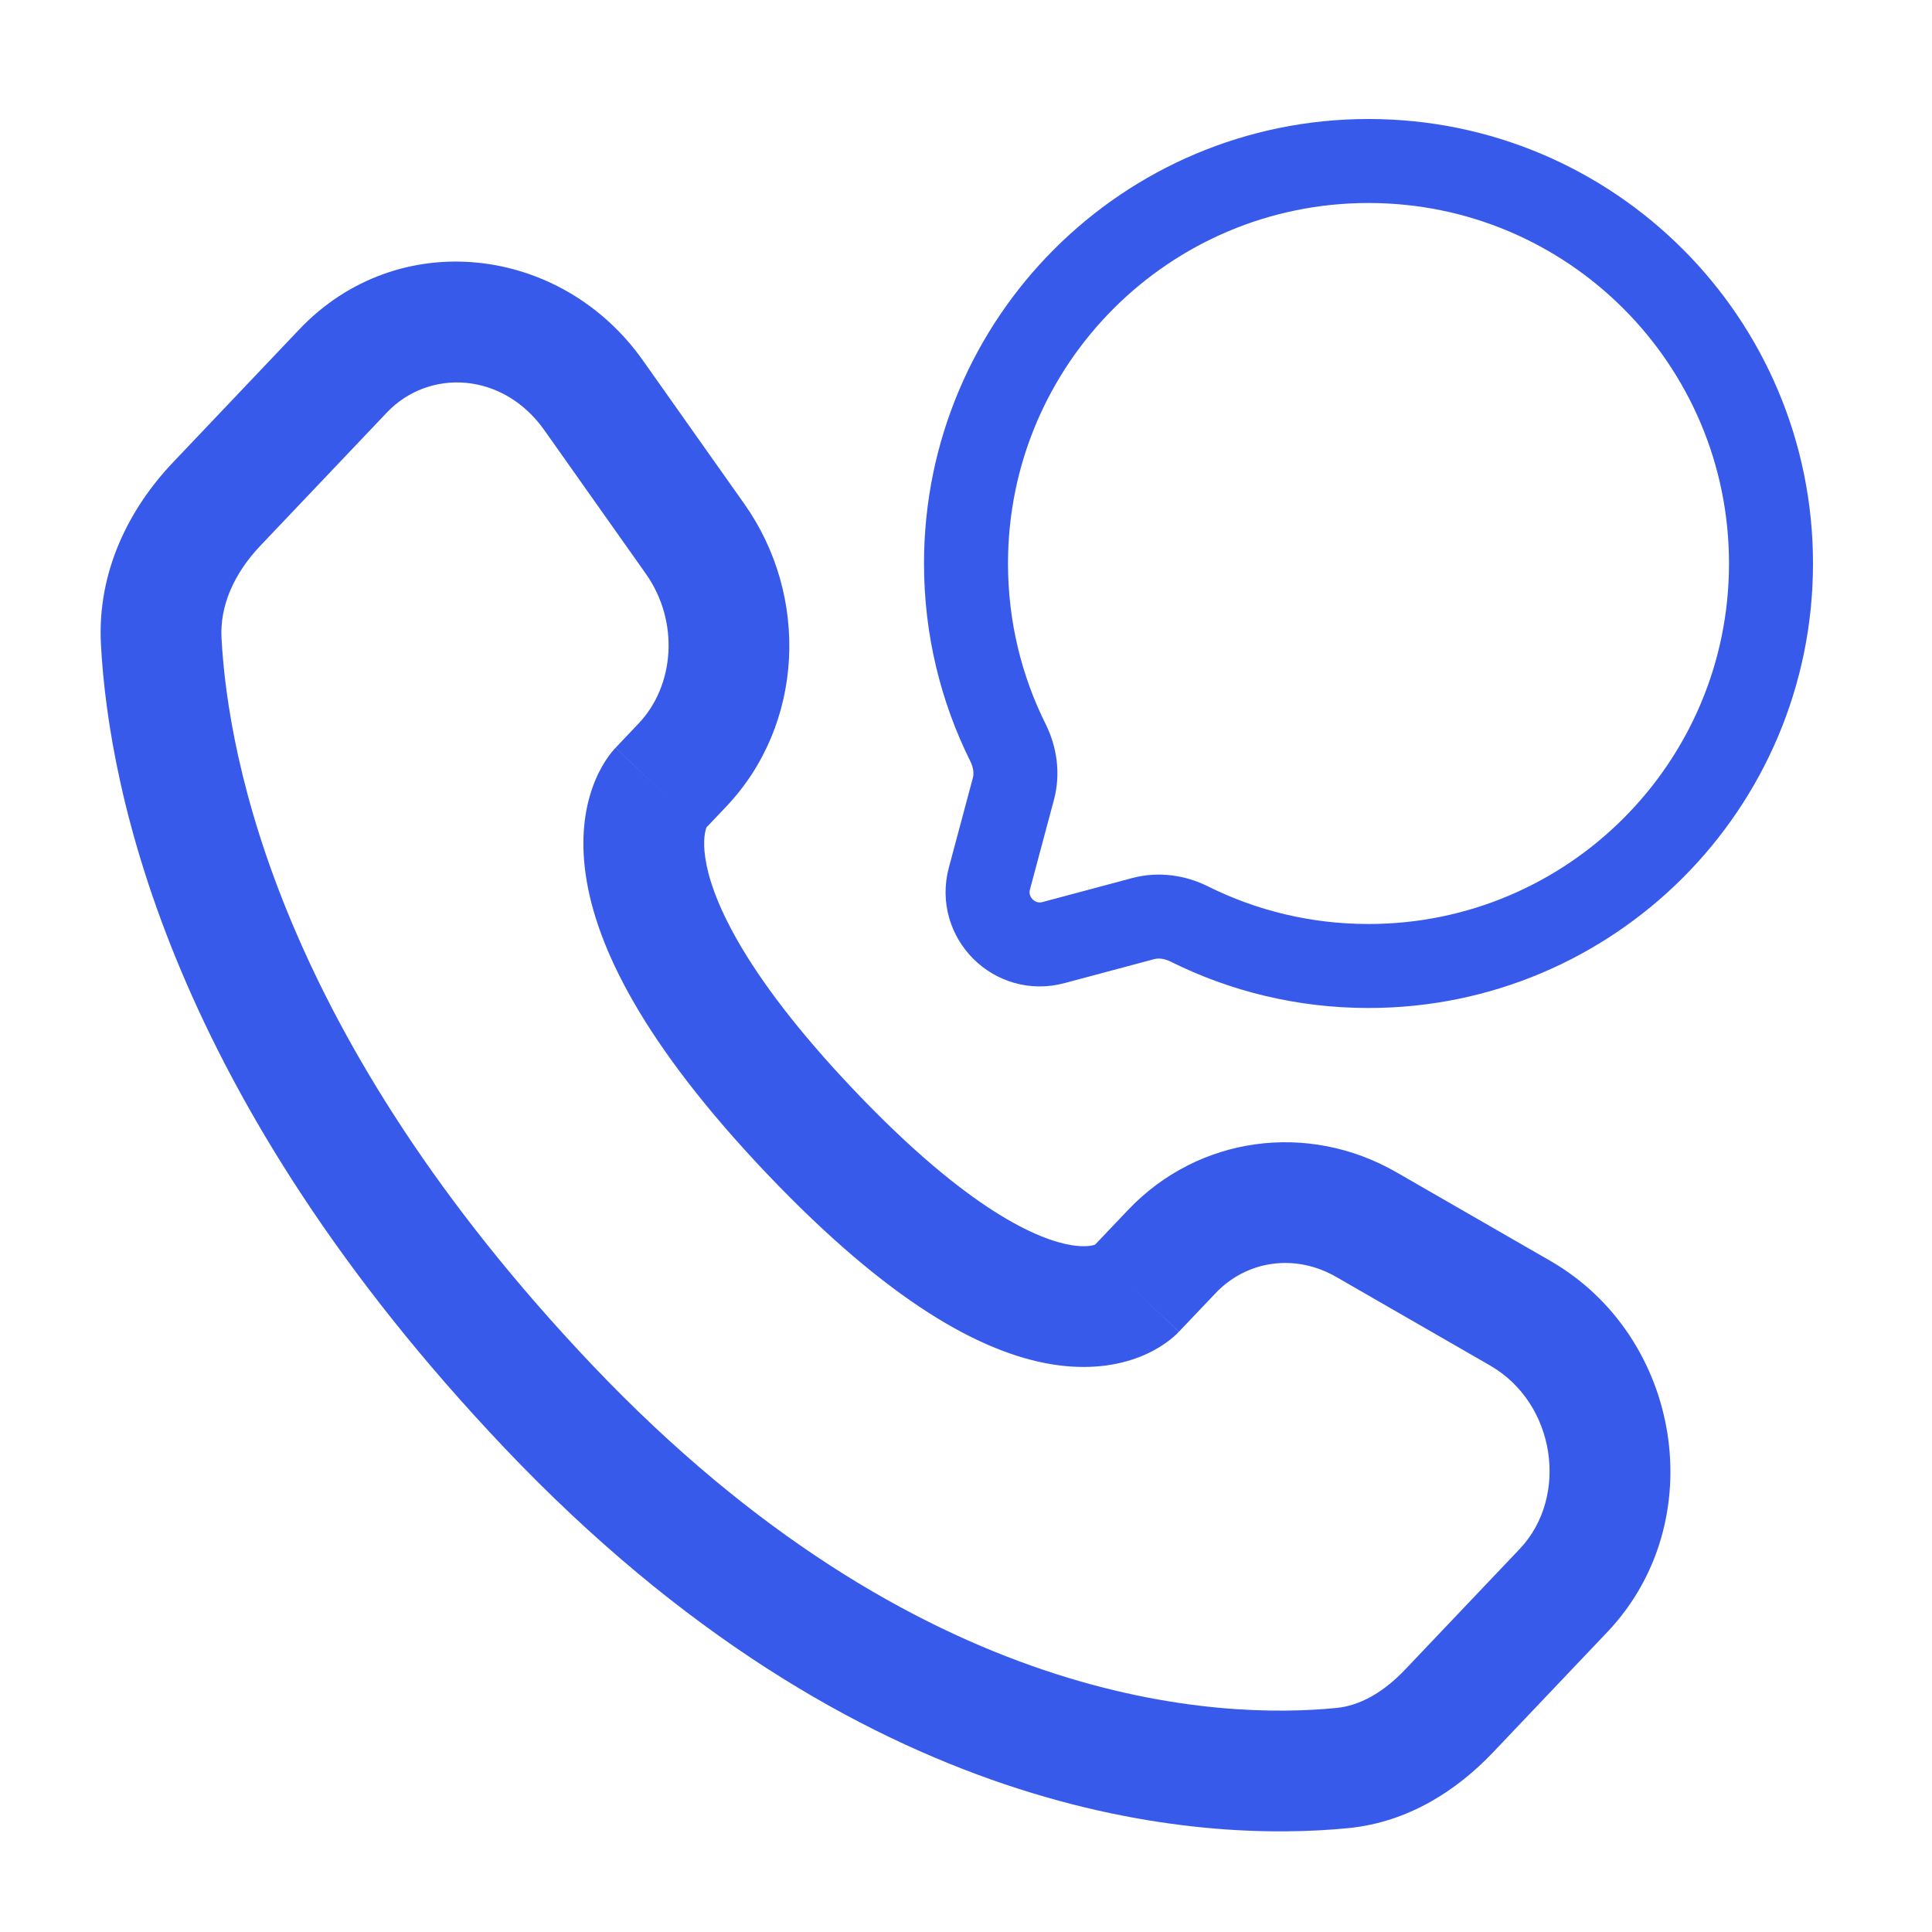
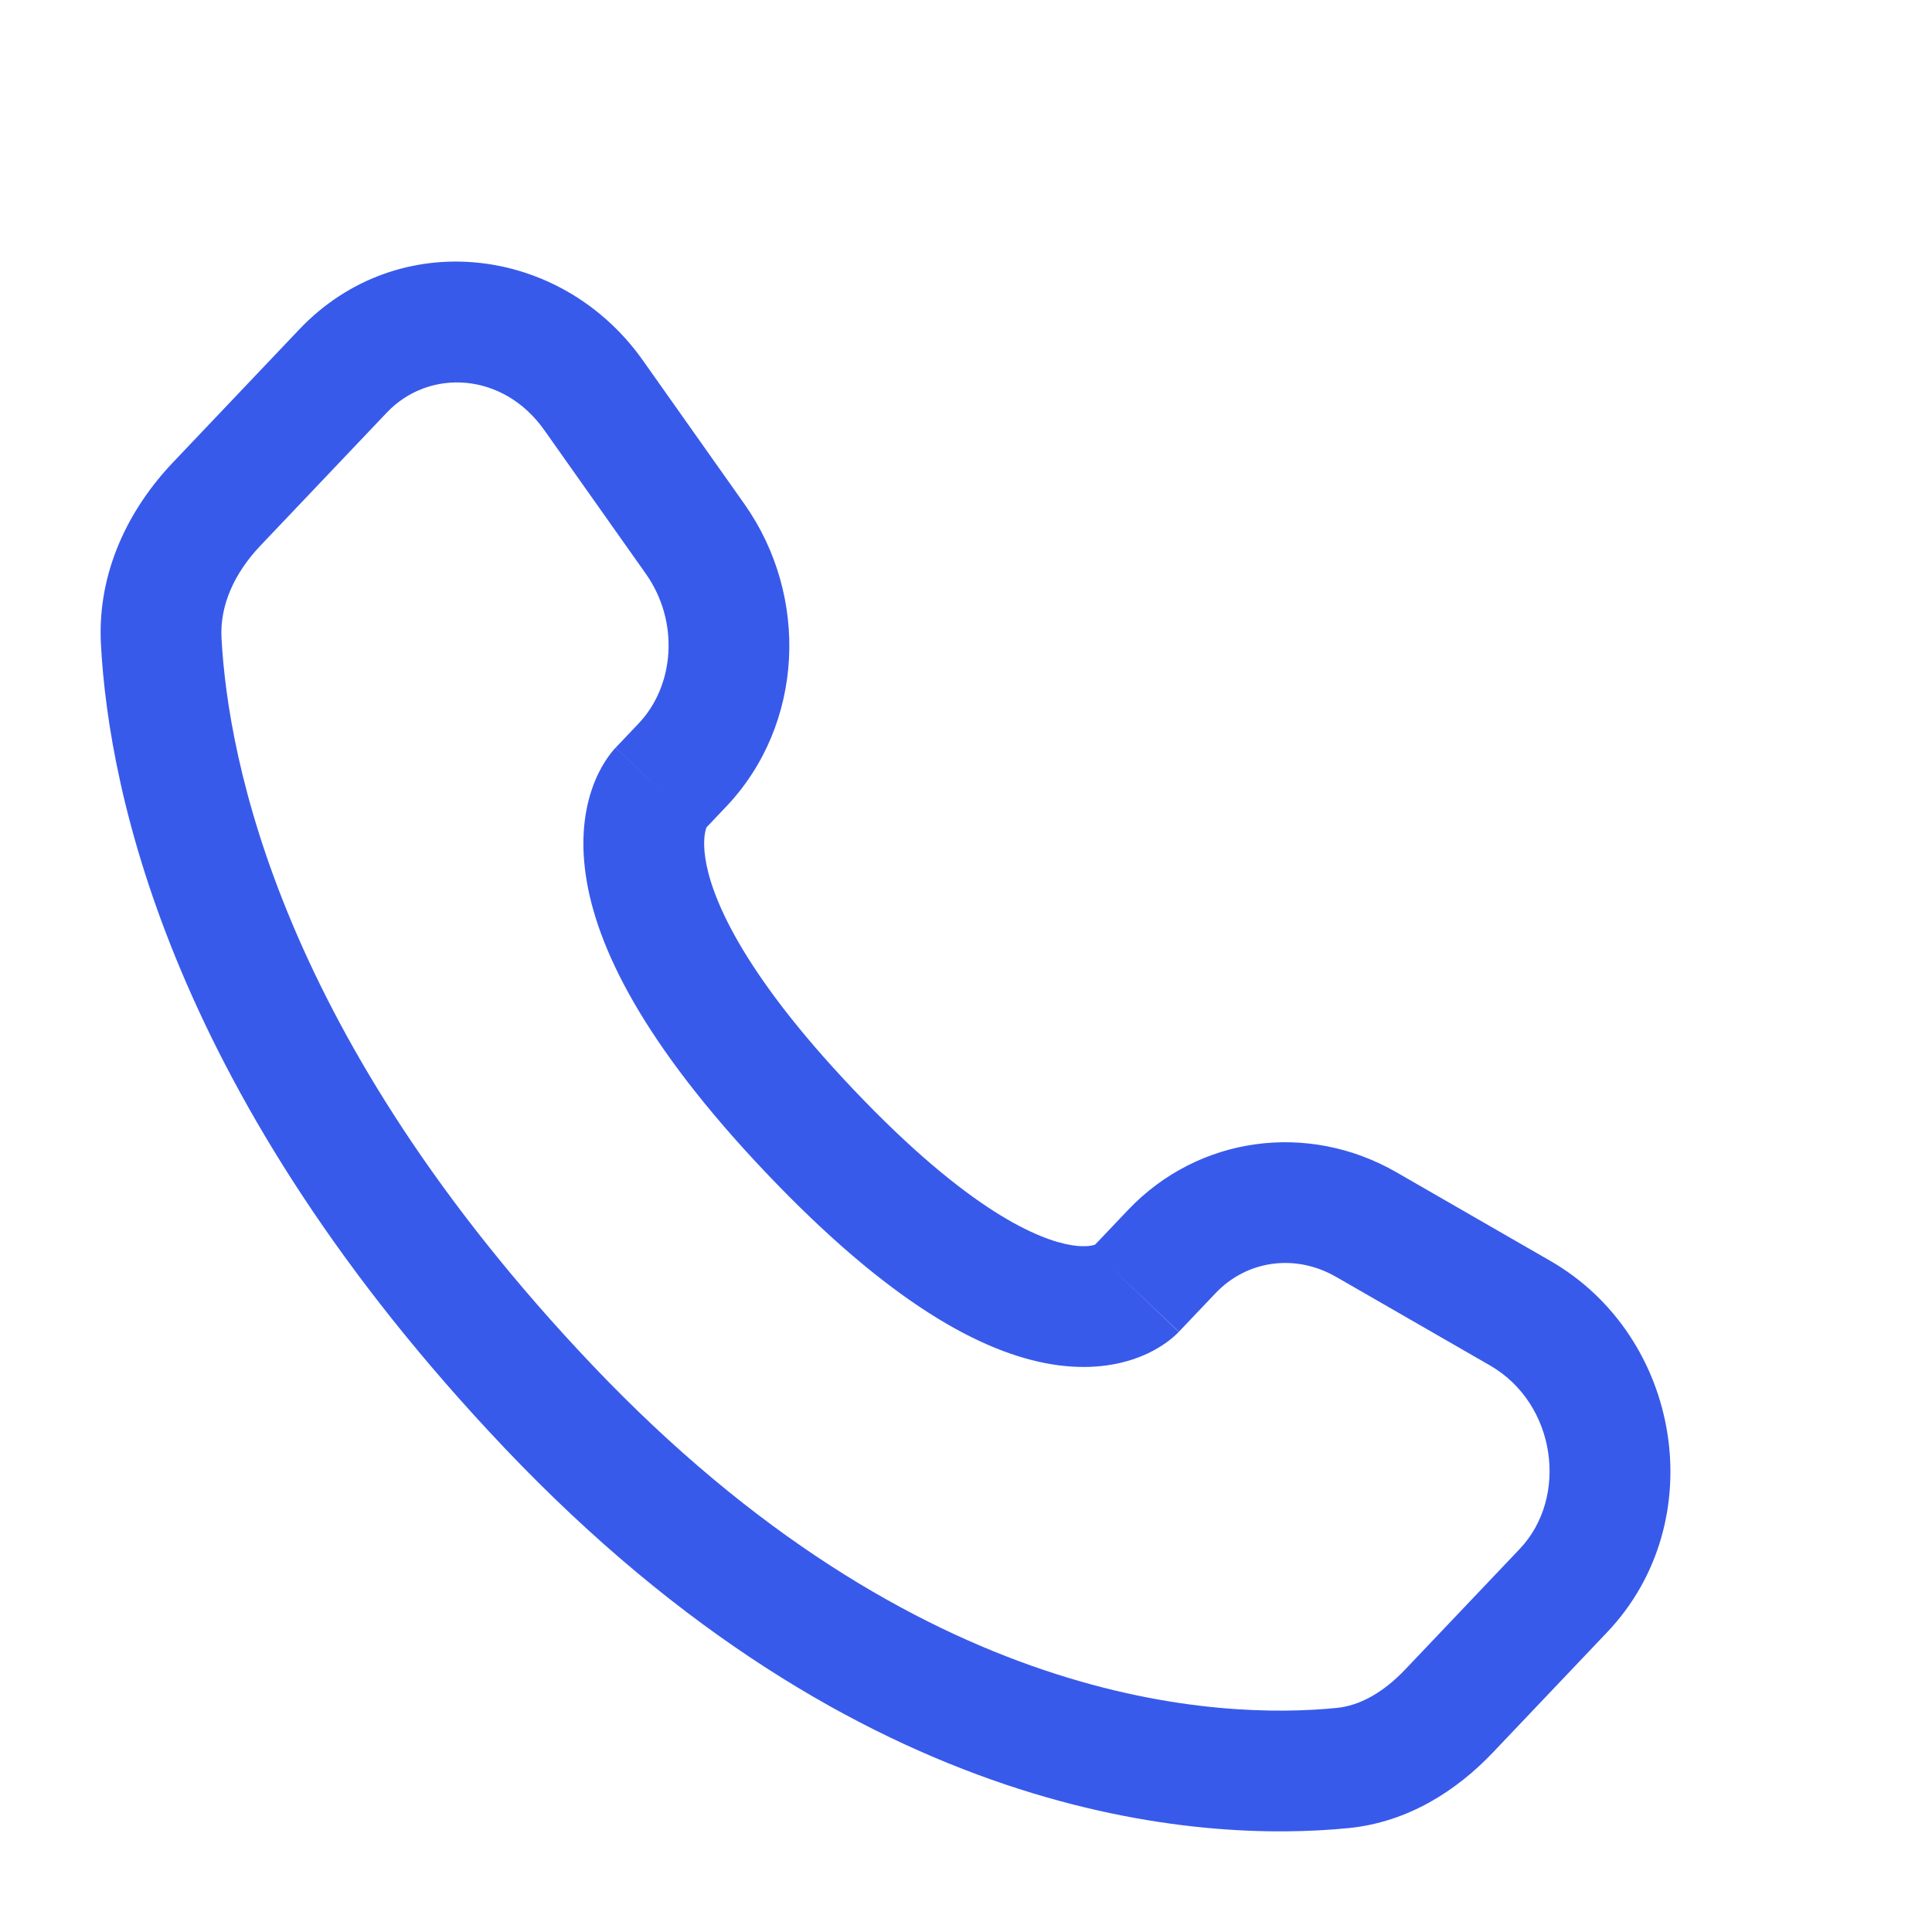
<svg xmlns="http://www.w3.org/2000/svg" width="69" height="69" viewBox="0 0 69 69" fill="none">
-   <path d="M48.875 34.5C56.814 34.5 63.25 28.064 63.25 20.125C63.25 12.186 56.814 5.75 48.875 5.75C40.936 5.75 34.5 12.186 34.5 20.125C34.5 22.424 35.04 24.598 36 26.525C36.255 27.038 36.34 27.623 36.192 28.176L35.336 31.376C34.964 32.765 36.235 34.036 37.624 33.664L40.824 32.808C41.377 32.66 41.962 32.745 42.475 33C44.402 33.96 46.576 34.5 48.875 34.5Z" stroke="#385AEB" stroke-width="3" />
-   <path d="M42.103 47.563L43.413 46.185L40.286 43.215L38.976 44.593L42.103 47.563ZM47.721 45.604L53.214 48.766L55.365 45.029L49.873 41.867L47.721 45.604ZM54.274 55.321L50.19 59.62L53.317 62.59L57.401 58.291L54.274 55.321ZM47.733 60.998C43.607 61.406 32.842 61.058 21.158 48.757L18.031 51.726C30.765 65.133 42.913 65.808 48.156 65.29L47.733 60.998ZM21.158 48.757C10.014 37.024 8.144 27.127 7.911 22.787L3.605 23.018C3.891 28.334 6.148 39.216 18.031 51.726L21.158 48.757ZM25.112 29.675L25.936 28.807L22.809 25.837L21.985 26.705L25.112 29.675ZM26.584 17.998L22.959 12.87L19.438 15.36L23.063 20.488L26.584 17.998ZM10.688 11.765L6.176 16.516L9.302 19.486L13.815 14.735L10.688 11.765ZM23.548 28.19C21.985 26.705 21.983 26.707 21.981 26.709C21.98 26.71 21.978 26.712 21.977 26.713C21.974 26.716 21.971 26.719 21.968 26.722C21.963 26.728 21.957 26.735 21.951 26.741C21.939 26.755 21.926 26.769 21.913 26.784C21.886 26.815 21.856 26.851 21.825 26.891C21.761 26.971 21.69 27.069 21.615 27.186C21.465 27.421 21.301 27.73 21.163 28.119C20.882 28.908 20.729 29.953 20.921 31.259C21.296 33.824 22.977 37.273 27.368 41.896L30.495 38.926C26.39 34.605 25.379 31.943 25.188 30.634C25.095 30.002 25.189 29.669 25.226 29.564C25.247 29.506 25.261 29.489 25.247 29.51C25.241 29.52 25.228 29.539 25.206 29.567C25.195 29.581 25.182 29.597 25.167 29.614C25.159 29.624 25.15 29.633 25.141 29.643C25.137 29.648 25.132 29.653 25.127 29.658C25.125 29.661 25.122 29.664 25.119 29.666C25.118 29.668 25.116 29.67 25.116 29.671C25.114 29.673 25.112 29.675 23.548 28.19ZM27.368 41.896C31.746 46.505 35.053 48.318 37.576 48.727C38.87 48.937 39.918 48.769 40.712 48.457C41.1 48.304 41.406 48.124 41.637 47.961C41.752 47.879 41.847 47.802 41.924 47.734C41.963 47.7 41.997 47.669 42.027 47.64C42.042 47.626 42.056 47.612 42.068 47.599C42.075 47.593 42.081 47.587 42.086 47.581C42.089 47.578 42.092 47.575 42.095 47.572C42.096 47.571 42.098 47.568 42.099 47.568C42.101 47.565 42.103 47.563 40.539 46.078C38.976 44.593 38.978 44.592 38.98 44.589C38.981 44.589 38.983 44.587 38.984 44.585C38.986 44.583 38.989 44.58 38.992 44.577C38.997 44.572 39.002 44.567 39.006 44.562C39.016 44.553 39.025 44.543 39.034 44.535C39.051 44.518 39.067 44.504 39.081 44.492C39.108 44.468 39.129 44.452 39.142 44.443C39.169 44.424 39.166 44.431 39.129 44.445C39.074 44.467 38.812 44.559 38.267 44.47C37.11 44.282 34.612 43.261 30.495 38.926L27.368 41.896ZM22.959 12.87C20.045 8.749 14.213 8.054 10.688 11.765L13.815 14.735C15.318 13.152 17.965 13.277 19.438 15.36L22.959 12.87ZM7.911 22.787C7.85 21.639 8.35 20.489 9.302 19.486L6.176 16.516C4.635 18.138 3.464 20.391 3.605 23.018L7.911 22.787ZM50.19 59.62C49.388 60.465 48.548 60.918 47.733 60.998L48.156 65.29C50.304 65.078 52.042 63.932 53.317 62.59L50.19 59.62ZM25.936 28.807C28.718 25.878 28.915 21.295 26.584 17.998L23.063 20.488C24.276 22.204 24.09 24.488 22.809 25.837L25.936 28.807ZM53.214 48.766C55.574 50.124 56.036 53.466 54.274 55.321L57.401 58.291C61.152 54.341 60.06 47.731 55.365 45.029L53.214 48.766ZM43.413 46.185C44.52 45.018 46.247 44.756 47.721 45.604L49.873 41.867C46.714 40.049 42.797 40.57 40.286 43.215L43.413 46.185Z" fill="#385AEB" />
+   <path d="M42.103 47.563L43.413 46.185L40.286 43.215L38.976 44.593L42.103 47.563ZM47.721 45.604L53.214 48.766L55.365 45.029L49.873 41.867L47.721 45.604ZM54.274 55.321L50.19 59.62L53.317 62.59L57.401 58.291L54.274 55.321ZM47.733 60.998C43.607 61.406 32.842 61.058 21.158 48.757L18.031 51.726C30.765 65.133 42.913 65.808 48.156 65.29L47.733 60.998ZM21.158 48.757C10.014 37.024 8.144 27.127 7.911 22.787L3.605 23.018C3.891 28.334 6.148 39.216 18.031 51.726L21.158 48.757ZM25.112 29.675L25.936 28.807L22.809 25.837L21.985 26.705L25.112 29.675ZM26.584 17.998L22.959 12.87L19.438 15.36L23.063 20.488L26.584 17.998ZM10.688 11.765L6.176 16.516L9.302 19.486L13.815 14.735L10.688 11.765ZM23.548 28.19C21.985 26.705 21.983 26.707 21.981 26.709C21.98 26.71 21.978 26.712 21.977 26.713C21.974 26.716 21.971 26.719 21.968 26.722C21.963 26.728 21.957 26.735 21.951 26.741C21.939 26.755 21.926 26.769 21.913 26.784C21.886 26.815 21.856 26.851 21.825 26.891C21.761 26.971 21.69 27.069 21.615 27.186C21.465 27.421 21.301 27.73 21.163 28.119C20.882 28.908 20.729 29.953 20.921 31.259C21.296 33.824 22.977 37.273 27.368 41.896L30.495 38.926C26.39 34.605 25.379 31.943 25.188 30.634C25.095 30.002 25.189 29.669 25.226 29.564C25.247 29.506 25.261 29.489 25.247 29.51C25.241 29.52 25.228 29.539 25.206 29.567C25.195 29.581 25.182 29.597 25.167 29.614C25.159 29.624 25.15 29.633 25.141 29.643C25.137 29.648 25.132 29.653 25.127 29.658C25.125 29.661 25.122 29.664 25.119 29.666C25.118 29.668 25.116 29.67 25.116 29.671C25.114 29.673 25.112 29.675 23.548 28.19ZM27.368 41.896C31.746 46.505 35.053 48.318 37.576 48.727C38.87 48.937 39.918 48.769 40.712 48.457C41.1 48.304 41.406 48.124 41.637 47.961C41.752 47.879 41.847 47.802 41.924 47.734C41.963 47.7 41.997 47.669 42.027 47.64C42.042 47.626 42.056 47.612 42.068 47.599C42.075 47.593 42.081 47.587 42.086 47.581C42.089 47.578 42.092 47.575 42.095 47.572C42.096 47.571 42.098 47.568 42.099 47.568C38.976 44.593 38.978 44.592 38.98 44.589C38.981 44.589 38.983 44.587 38.984 44.585C38.986 44.583 38.989 44.58 38.992 44.577C38.997 44.572 39.002 44.567 39.006 44.562C39.016 44.553 39.025 44.543 39.034 44.535C39.051 44.518 39.067 44.504 39.081 44.492C39.108 44.468 39.129 44.452 39.142 44.443C39.169 44.424 39.166 44.431 39.129 44.445C39.074 44.467 38.812 44.559 38.267 44.47C37.11 44.282 34.612 43.261 30.495 38.926L27.368 41.896ZM22.959 12.87C20.045 8.749 14.213 8.054 10.688 11.765L13.815 14.735C15.318 13.152 17.965 13.277 19.438 15.36L22.959 12.87ZM7.911 22.787C7.85 21.639 8.35 20.489 9.302 19.486L6.176 16.516C4.635 18.138 3.464 20.391 3.605 23.018L7.911 22.787ZM50.19 59.62C49.388 60.465 48.548 60.918 47.733 60.998L48.156 65.29C50.304 65.078 52.042 63.932 53.317 62.59L50.19 59.62ZM25.936 28.807C28.718 25.878 28.915 21.295 26.584 17.998L23.063 20.488C24.276 22.204 24.09 24.488 22.809 25.837L25.936 28.807ZM53.214 48.766C55.574 50.124 56.036 53.466 54.274 55.321L57.401 58.291C61.152 54.341 60.06 47.731 55.365 45.029L53.214 48.766ZM43.413 46.185C44.52 45.018 46.247 44.756 47.721 45.604L49.873 41.867C46.714 40.049 42.797 40.57 40.286 43.215L43.413 46.185Z" fill="#385AEB" />
</svg>